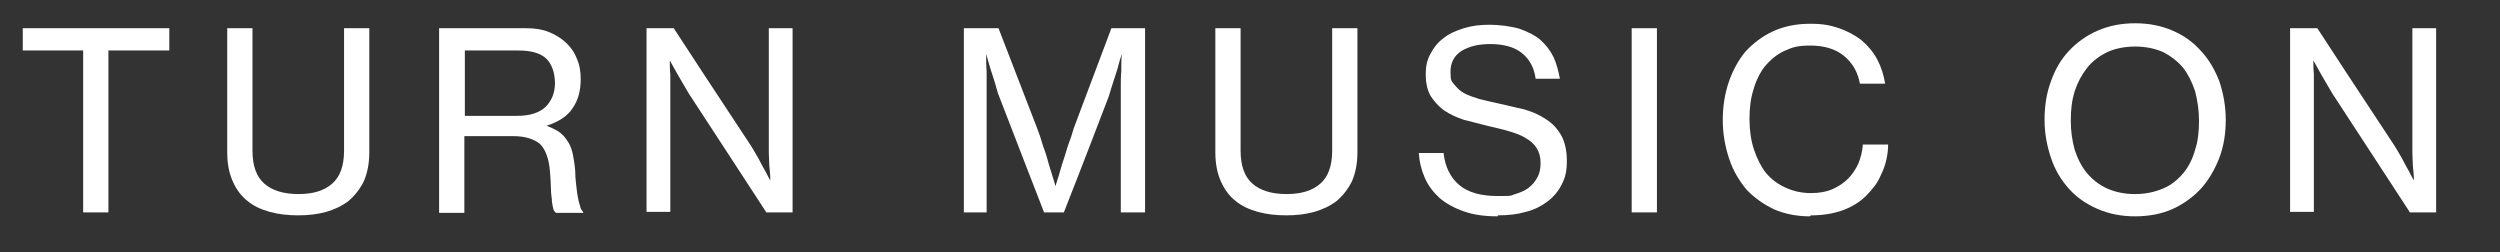
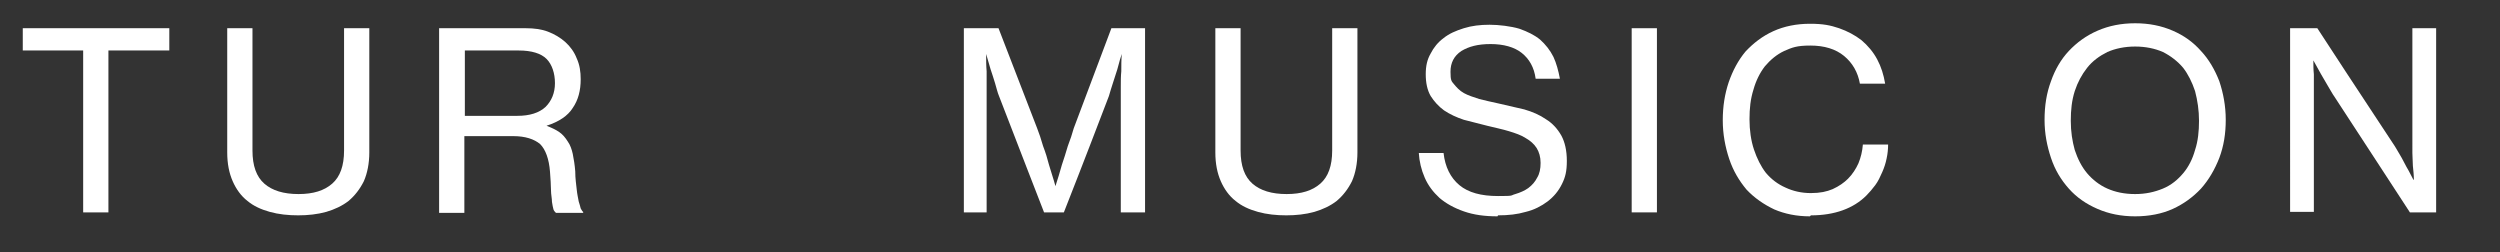
<svg xmlns="http://www.w3.org/2000/svg" id="Layer_1" version="1.1" viewBox="0 0 505 51">
  <rect x="0" y="0" width="505" height="51" fill="#333333" stroke="none" />
  <defs>
    <style>
      .st0 {
        fill: #fff;
      }
    </style>
  </defs>
  <path class="st0" d="M4.6,5.7h29.6v4.5h-12.3v32.7h-5.1V10.2H4.6v-4.5Z" />
  <path class="st0" d="M60.3,43.5c-2.1,0-4-.2-5.8-.7-1.8-.5-3.3-1.2-4.5-2.2-1.3-1-2.3-2.4-3-4-.7-1.6-1.1-3.5-1.1-5.8V5.7h5.1v24.7c0,3.1.8,5.3,2.4,6.7,1.6,1.4,3.9,2.1,6.9,2.1s5.2-.7,6.8-2.1c1.6-1.4,2.4-3.6,2.4-6.7V5.7h5.1v25.1c0,2.2-.4,4.2-1.1,5.8-.8,1.6-1.8,2.9-3.1,4-1.3,1-2.8,1.7-4.5,2.2-1.8.5-3.7.7-5.7.7Z" />
  <path class="st0" d="M88.8,5.7h17.4c1.7,0,3.2.2,4.5.7s2.5,1.2,3.5,2.1c1,.9,1.8,2,2.3,3.3.6,1.3.8,2.7.8,4.2,0,2.3-.5,4.2-1.6,5.8-1,1.6-2.8,2.8-5.3,3.6h0c1,.4,1.9.8,2.6,1.3.7.5,1.2,1.1,1.7,1.9.5.7.8,1.6,1,2.5.2,1,.4,2.2.5,3.5,0,1.5.2,2.7.3,3.7.1,1,.3,1.8.4,2.4.2.6.3,1,.4,1.4.2.3.3.6.5.7v.2h-5.5c-.2-.2-.4-.4-.5-.7-.1-.4-.2-.8-.3-1.5,0-.7-.2-1.5-.2-2.4,0-1-.1-2.2-.2-3.7-.2-2.6-.9-4.5-2-5.6-1.2-1-3-1.6-5.4-1.6h-9.9v15.5h-5.1V5.7ZM93.9,23.4h10.6c2.5,0,4.4-.6,5.7-1.8,1.2-1.2,1.9-2.8,1.9-4.8s-.6-3.8-1.7-4.9c-1.1-1.1-3-1.7-5.6-1.7h-10.9v13.2Z" />
-   <path class="st0" d="M130.8,5.7h5.3c2.5,3.9,7.6,11.6,15.3,23.3.5.7.9,1.5,1.4,2.3s.9,1.7,1.3,2.4c.5.8.9,1.7,1.4,2.6h.1c0-.9-.1-1.9-.2-2.8,0-.8-.1-1.7-.1-2.6V5.7h4.8v37.2h-5.3c-2.5-3.9-7.6-11.6-15.2-23.3-.5-.7-.9-1.5-1.4-2.3-.5-.8-.9-1.6-1.4-2.4-.5-.9-1-1.8-1.5-2.7h0c0,.9,0,1.9.1,2.8,0,.8,0,1.6,0,2.5,0,.9,0,1.7,0,2.5v22.8h-4.8V5.7Z" />
  <path class="st0" d="M195.1,5.7h6.6c1.3,3.4,3.9,10.1,7.8,20.2.4,1,.8,2.2,1.2,3.6.5,1.3.9,2.6,1.2,3.8.4,1.4.9,2.8,1.3,4.3h0c.5-1.5.9-2.9,1.3-4.3.4-1.2.8-2.4,1.2-3.8.5-1.3.9-2.5,1.2-3.6,1.7-4.5,4.2-11.2,7.6-20.2h6.8v37.2h-4.9v-25.4c0-1.1,0-2.1.1-3.1,0-1.1,0-2.3.1-3.5h0c-.2.5-.5,1.6-.9,3.1-.3.9-.6,1.8-.9,2.8s-.6,1.8-.8,2.6c-2,5.2-5,13.1-9.1,23.5h-4c-1.5-3.9-4.6-11.8-9.1-23.5-.3-.7-.5-1.6-.8-2.6s-.6-1.9-.9-2.8c-.2-.7-.5-1.7-.9-3.1h0c0,1.2,0,2.4.1,3.5,0,1,0,2.1,0,3.1,0,1.1,0,2.1,0,2.9v22.5h-4.6V5.7Z" />
  <path class="st0" d="M259.9,43.5c-2.1,0-4-.2-5.8-.7-1.8-.5-3.3-1.2-4.5-2.2-1.3-1-2.3-2.4-3-4-.7-1.6-1.1-3.5-1.1-5.8V5.7h5.1v24.7c0,3.1.8,5.3,2.4,6.7,1.6,1.4,3.9,2.1,6.9,2.1s5.2-.7,6.8-2.1c1.6-1.4,2.4-3.6,2.4-6.7V5.7h5.1v25.1c0,2.2-.4,4.2-1.1,5.8-.8,1.6-1.8,2.9-3.1,4-1.3,1-2.8,1.7-4.5,2.2-1.8.5-3.7.7-5.7.7Z" />
  <path class="st0" d="M302.5,43.7c-2.6,0-4.8-.3-6.8-1-2-.7-3.6-1.6-4.9-2.7-1.3-1.2-2.3-2.5-3-4.1-.7-1.6-1.1-3.3-1.2-5h5c.3,2.8,1.4,5,3.2,6.5,1.8,1.5,4.4,2.2,7.8,2.2s2.4-.1,3.5-.4c1-.3,1.9-.7,2.6-1.2.8-.6,1.4-1.3,1.8-2.1.5-.8.7-1.8.7-3s-.3-2.2-.8-3c-.5-.8-1.3-1.5-2.2-2-.9-.6-2.1-1-3.4-1.4-1.3-.4-2.8-.7-4.4-1.1s-3.2-.8-4.7-1.2c-1.5-.5-2.8-1.1-4-1.9-1.1-.8-2-1.8-2.7-2.9-.7-1.2-1-2.7-1-4.4s.3-3,1-4.2c.6-1.2,1.5-2.3,2.6-3.1,1.1-.9,2.5-1.5,4.1-2,1.6-.5,3.3-.7,5.2-.7s4.3.3,6,.8c1.7.6,3.1,1.3,4.2,2.2,1.1,1,2,2.1,2.7,3.5.6,1.3,1,2.8,1.3,4.4h-4.9c-.3-2.3-1.3-4-2.8-5.2s-3.7-1.8-6.3-1.8-4.4.5-5.9,1.4c-1.5,1-2.2,2.4-2.2,4.2s.2,1.9.7,2.5,1.1,1.3,2,1.8c.9.5,1.9.8,3.1,1.2,1.2.3,2.5.6,3.9.9,1.8.4,3.5.8,5.2,1.2,1.7.5,3.1,1.1,4.4,2,1.3.8,2.3,1.9,3.1,3.3.7,1.3,1.1,3,1.1,5.1s-.3,3.3-1,4.7-1.6,2.5-2.9,3.5c-1.2.9-2.7,1.7-4.4,2.1-1.7.5-3.5.7-5.6.7Z" />
  <path class="st0" d="M329.6,5.7h5.1v37.2h-5.1V5.7Z" />
  <path class="st0" d="M365.6,43.7c-2.7,0-5.1-.5-7.2-1.4-2.1-1-4-2.3-5.6-4-1.5-1.8-2.7-3.8-3.5-6.2-.8-2.4-1.3-5-1.3-7.8s.4-5.3,1.2-7.7c.8-2.3,1.9-4.4,3.4-6.2,1.6-1.7,3.4-3.1,5.6-4.1,2.2-1,4.7-1.5,7.4-1.5s4.1.3,5.9.9c1.7.6,3.2,1.4,4.5,2.4,1.3,1.1,2.4,2.4,3.2,3.9.8,1.5,1.3,3.1,1.6,4.9h-5.1c-.4-2.3-1.5-4.2-3.2-5.6-1.7-1.4-4-2.1-6.8-2.1s-3.7.4-5.3,1.1c-1.5.7-2.8,1.8-3.9,3.1-1,1.3-1.8,2.9-2.3,4.7-.6,1.9-.8,3.8-.8,6s.3,4.3.9,6.1,1.4,3.4,2.4,4.7c1.1,1.3,2.4,2.3,4,3,1.5.7,3.2,1.1,5.1,1.1s3.2-.3,4.4-.8c1.3-.6,2.3-1.3,3.1-2.1.9-.9,1.6-2,2.1-3.1.5-1.2.8-2.5.9-3.8h5.1c0,.9-.1,1.9-.3,2.8-.2,1-.5,1.9-.9,2.8-.4.9-.8,1.8-1.4,2.6-.6.8-1.2,1.5-1.8,2.1-2.6,2.6-6.4,4-11.2,4Z" />
  <path class="st0" d="M431.3,43.7c-2.8,0-5.3-.5-7.6-1.5s-4.2-2.3-5.8-4.1c-1.6-1.8-2.8-3.8-3.6-6.2-.8-2.4-1.3-4.9-1.3-7.7s.4-5.4,1.3-7.8c.8-2.3,2-4.4,3.6-6.1,1.6-1.7,3.5-3.1,5.8-4.1s4.8-1.5,7.6-1.5,5.3.5,7.6,1.5,4.1,2.3,5.7,4.1c1.6,1.7,2.8,3.8,3.7,6.1.8,2.4,1.3,5,1.3,7.8s-.4,5.3-1.3,7.7c-.9,2.3-2.1,4.4-3.7,6.2-1.6,1.7-3.5,3.1-5.7,4.1s-4.8,1.5-7.6,1.5ZM431.3,39.2c2.1,0,3.9-.4,5.6-1.1s3-1.8,4.1-3.1c1.1-1.3,1.9-2.9,2.4-4.7.6-1.8.8-3.8.8-5.9s-.3-4.1-.8-6c-.6-1.8-1.4-3.4-2.4-4.7-1.1-1.3-2.5-2.4-4.1-3.2-1.6-.7-3.5-1.1-5.6-1.1s-4,.4-5.6,1.1c-1.6.8-3,1.8-4.1,3.2s-1.9,2.9-2.5,4.7c-.6,1.9-.8,3.8-.8,6s.3,4.1.8,5.9c.6,1.8,1.4,3.4,2.5,4.7s2.5,2.4,4.1,3.1c1.6.7,3.4,1.1,5.6,1.1Z" />
  <path class="st0" d="M462.8,5.7h5.3c2.5,3.9,7.6,11.6,15.3,23.3.5.7.9,1.5,1.4,2.3s.9,1.7,1.3,2.4c.5.8.9,1.7,1.4,2.6h.1c0-.9-.1-1.9-.2-2.8,0-.8-.1-1.7-.1-2.6V5.7h4.8v37.2h-5.3c-2.5-3.9-7.6-11.6-15.2-23.3-.5-.7-.9-1.5-1.4-2.3-.5-.8-.9-1.6-1.4-2.4-.5-.9-1-1.8-1.5-2.7h0c0,.9,0,1.9.1,2.8,0,.8,0,1.6,0,2.5,0,.9,0,1.7,0,2.5v22.8h-4.8V5.7Z" />
</svg>